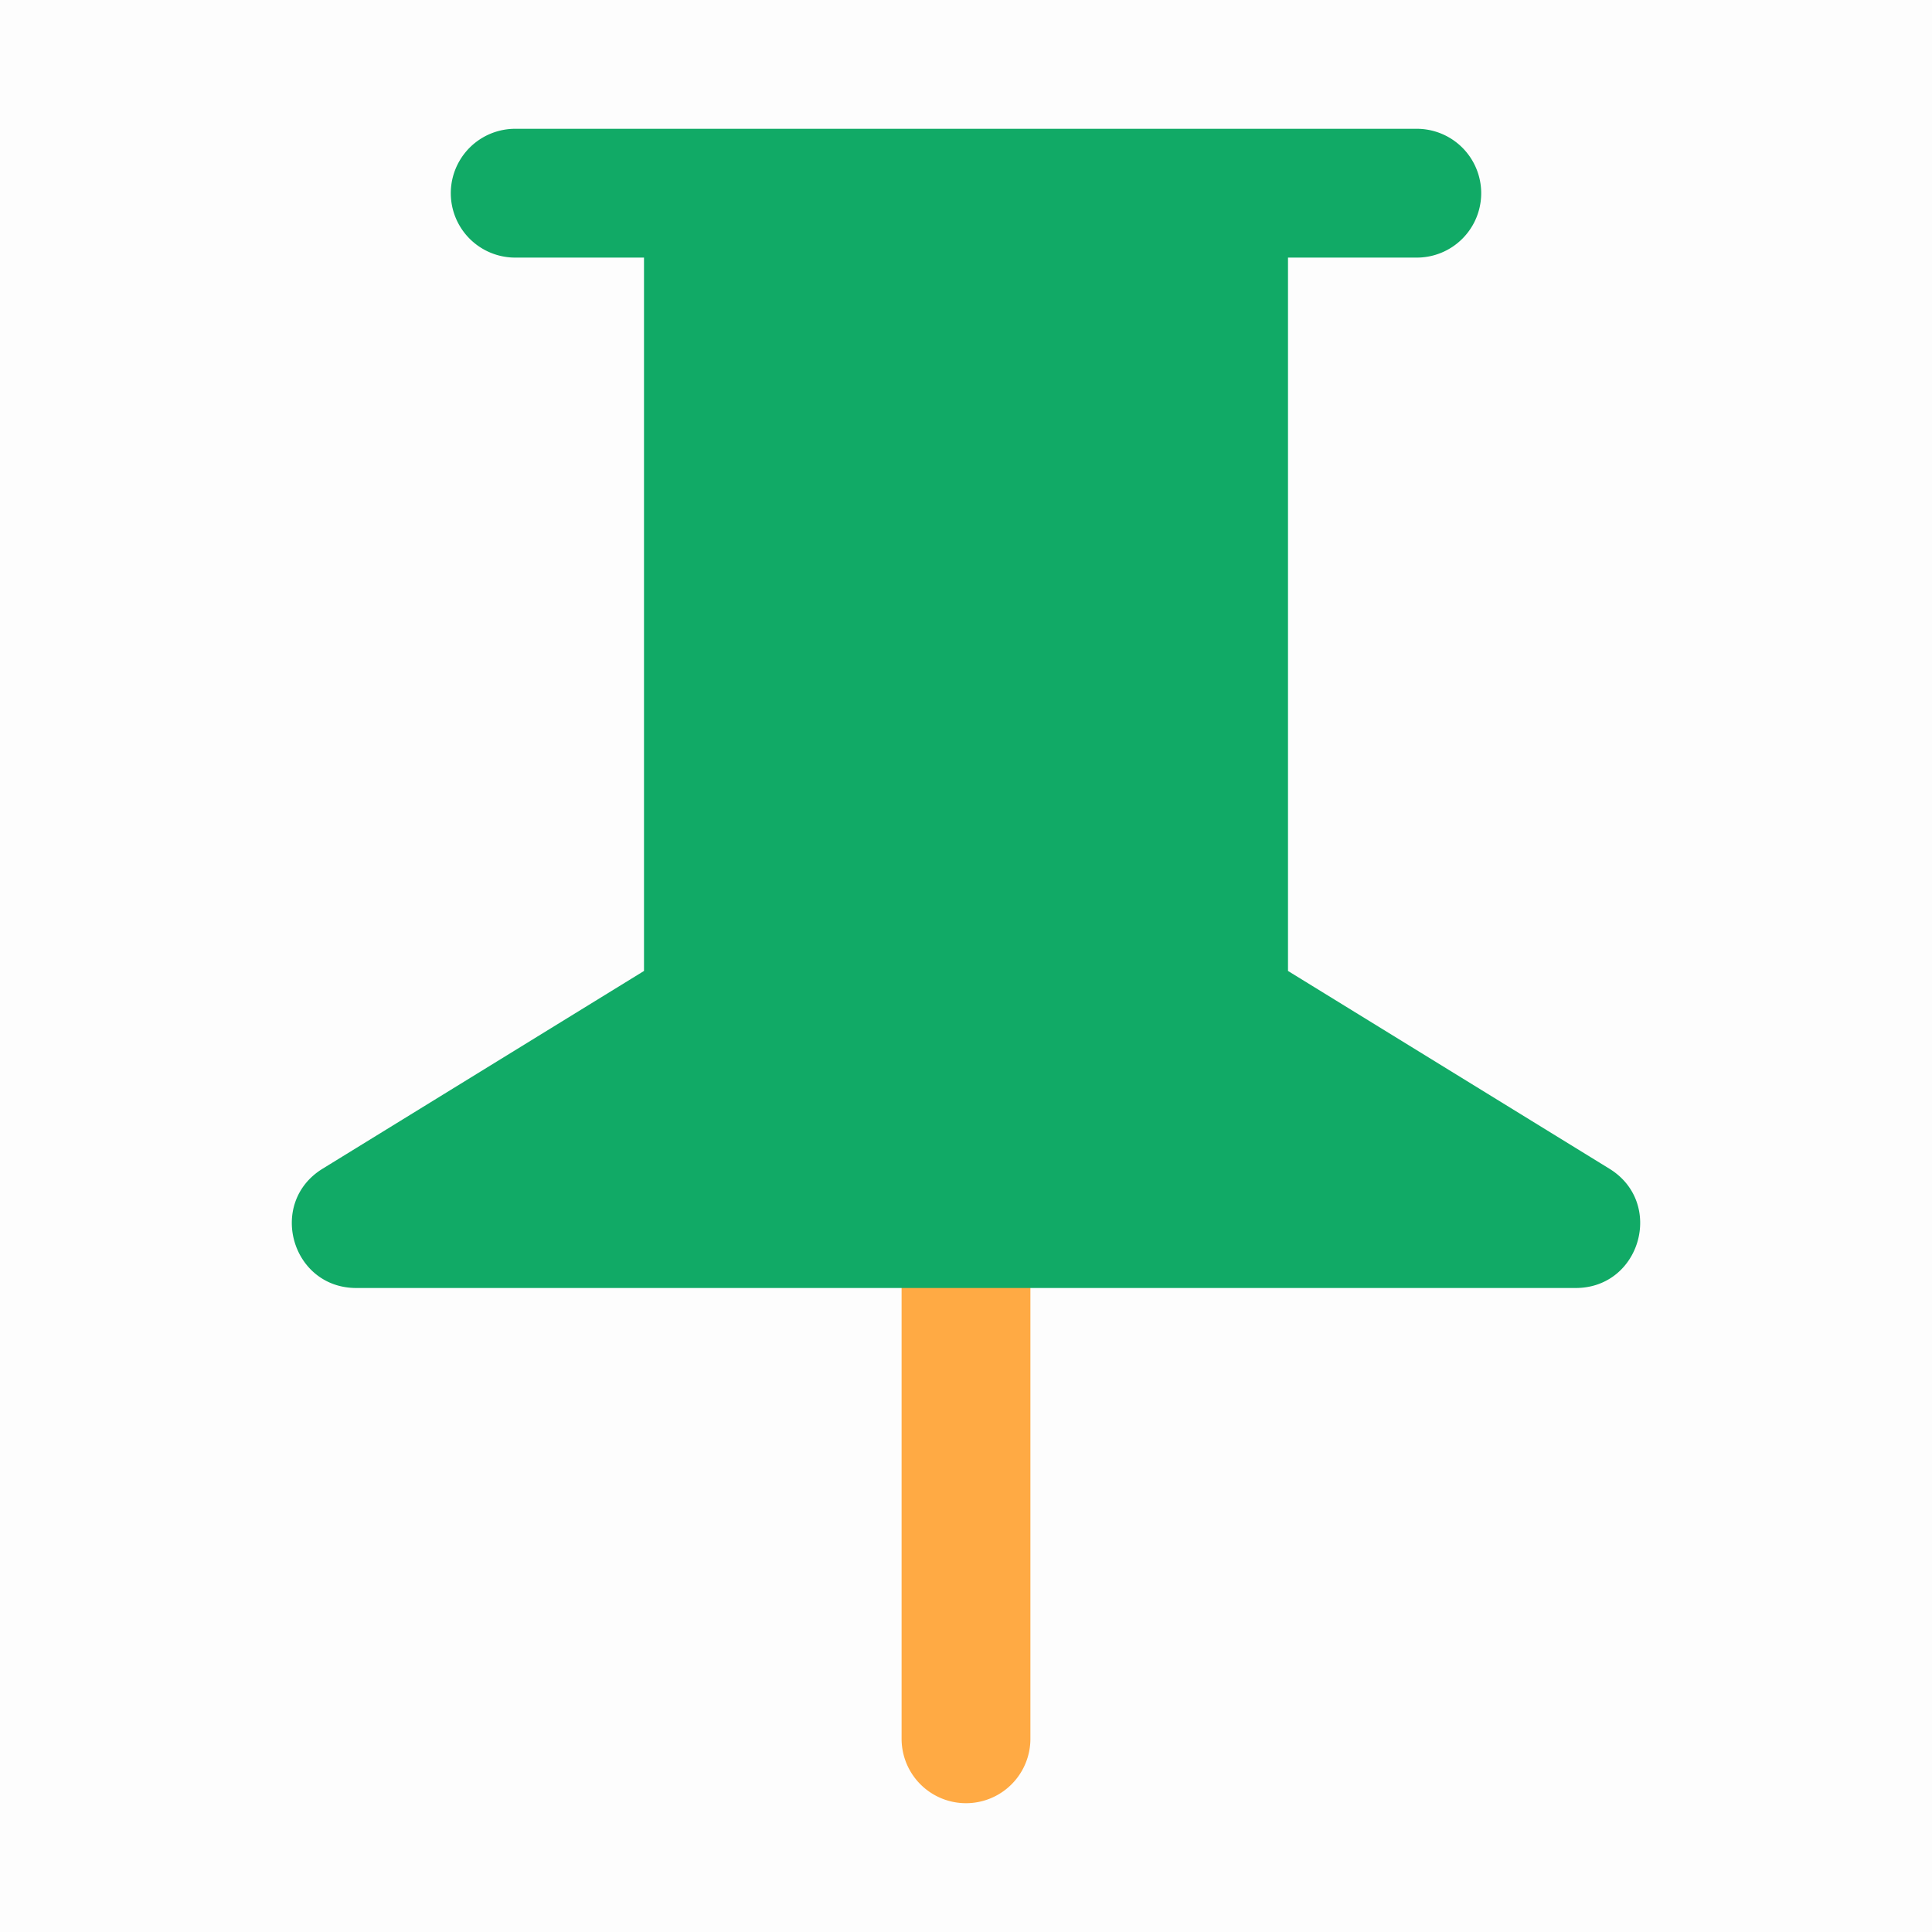
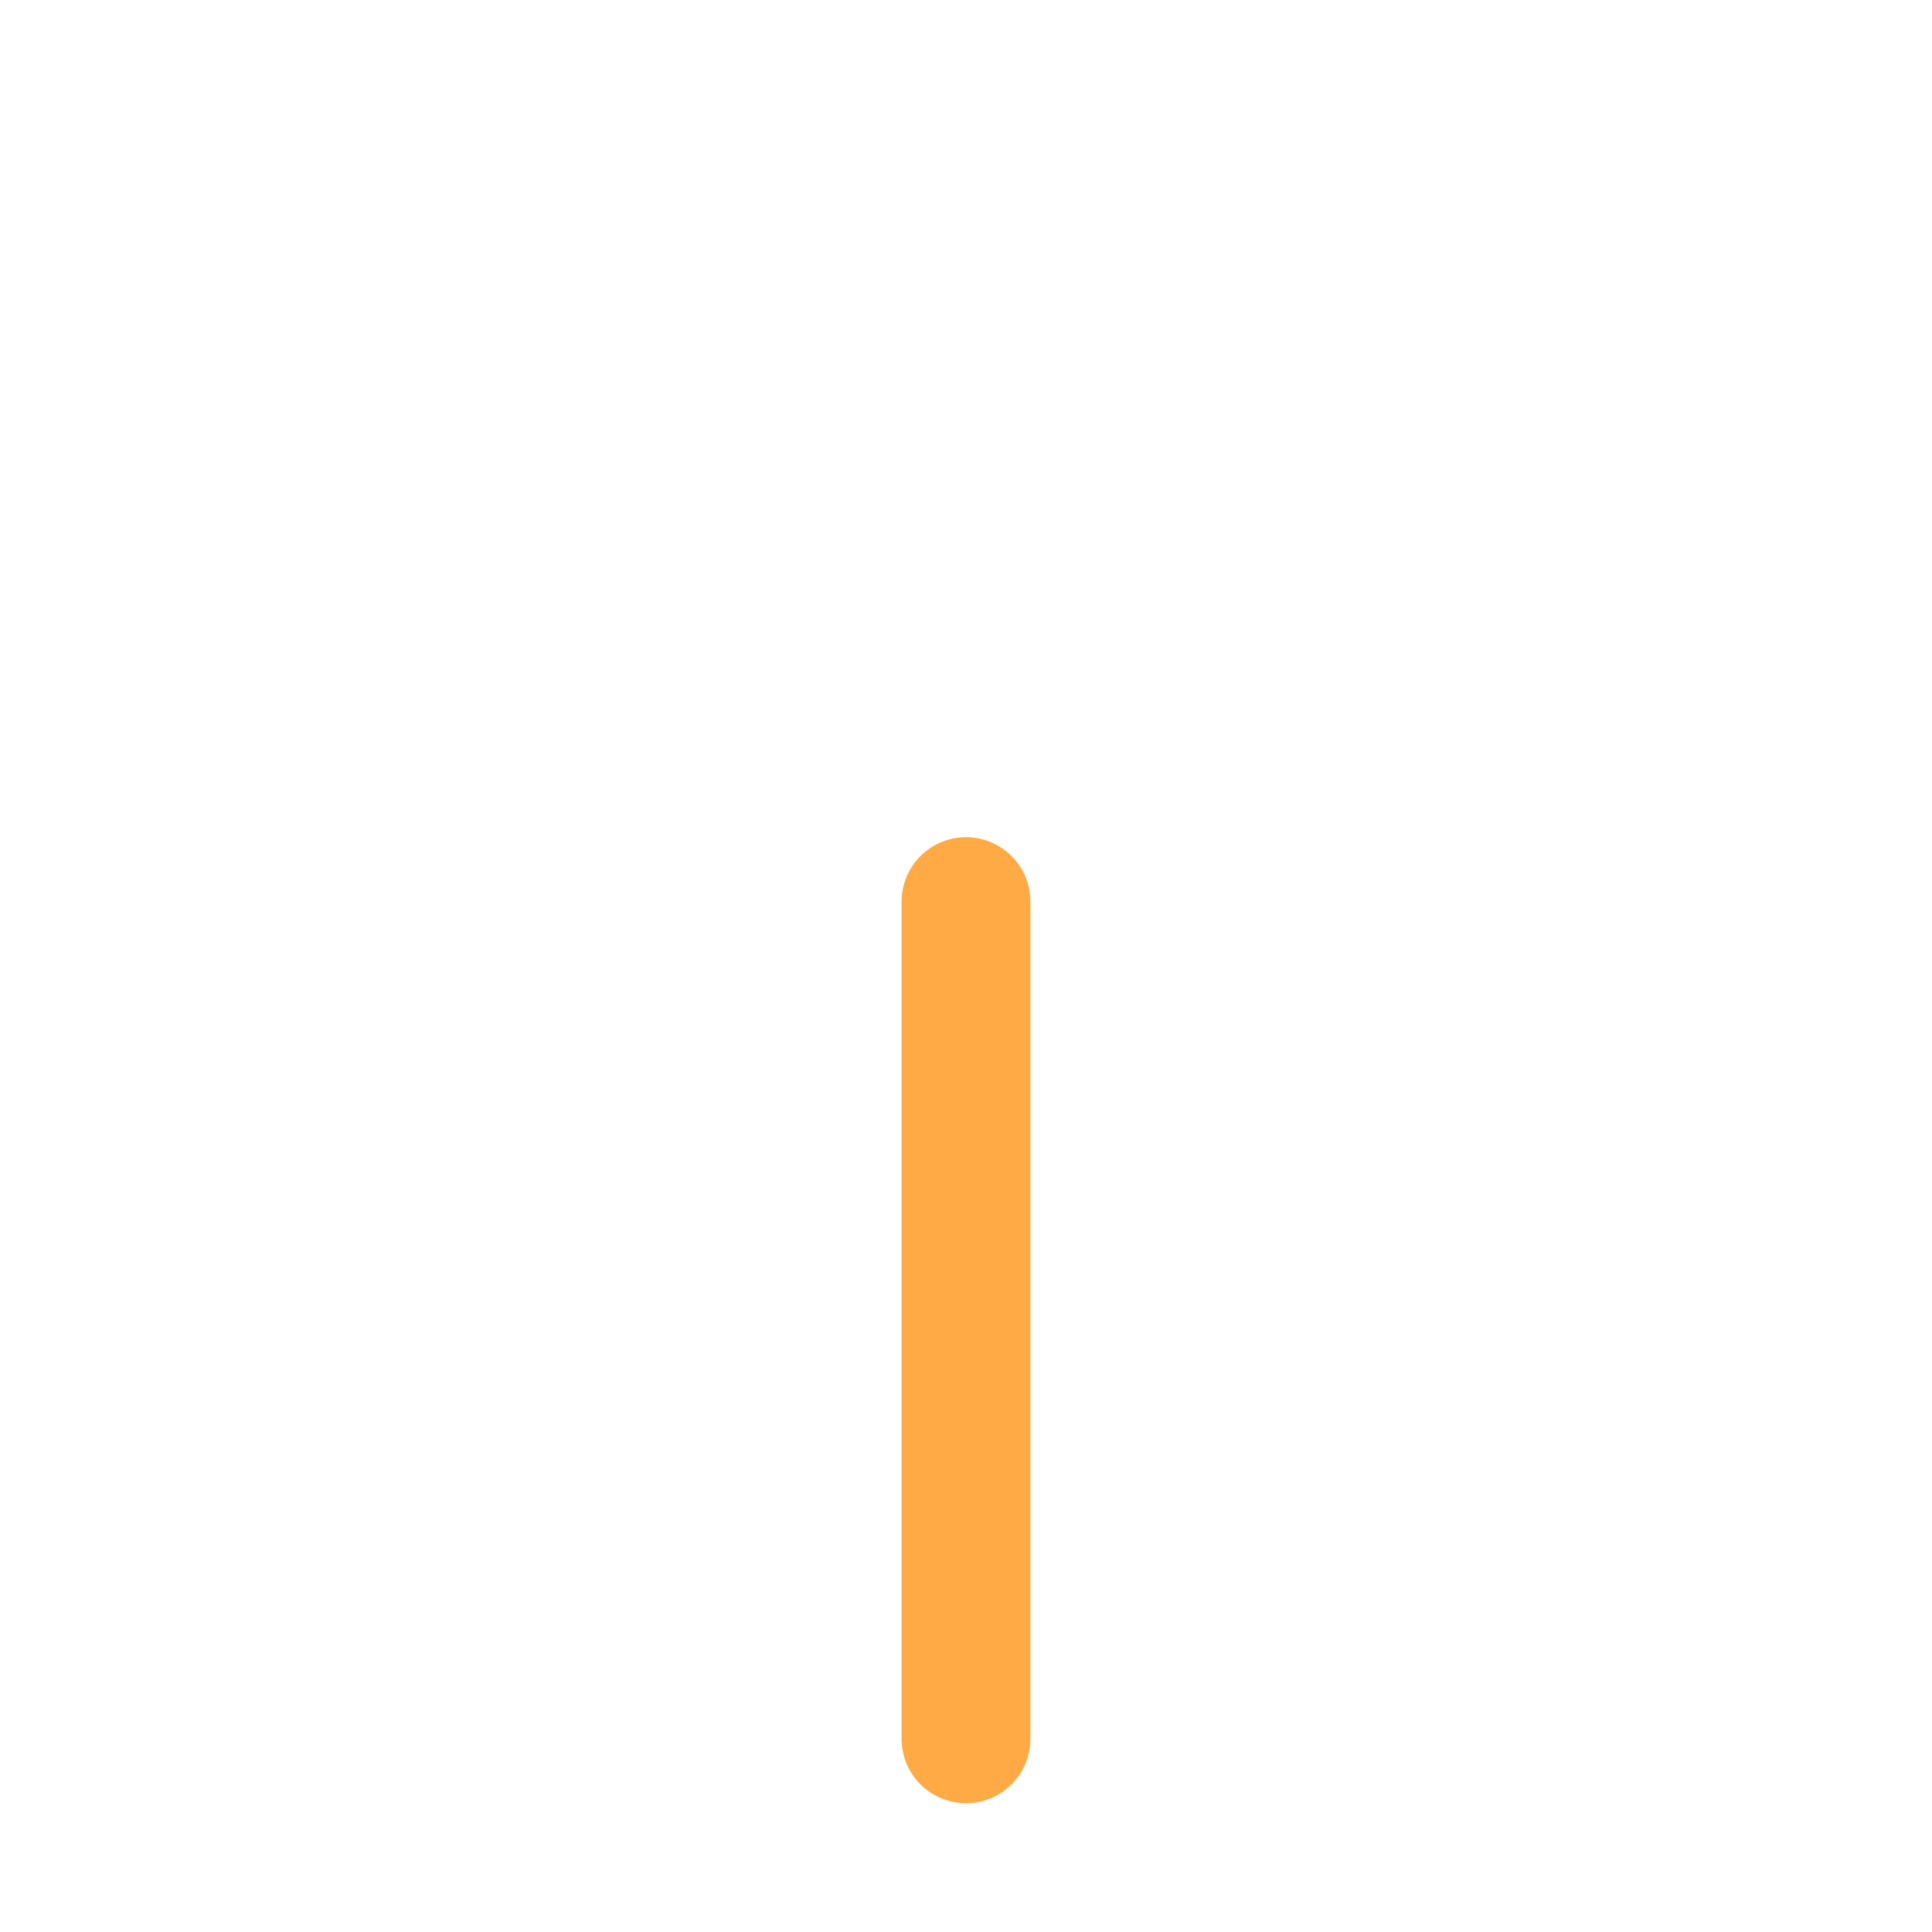
<svg xmlns="http://www.w3.org/2000/svg" height="200" width="200" version="1.1" viewBox="0 0 1024 1024" class="icon">
-   <path opacity=".01" fill="#202425" d="M0 0h1024v1024H0V0z" />
  <path fill="#FFAA44" d="M512 443.733a34.133 34.133 0 0 1 34.133 34.133v443.733a34.133 34.133 0 1 1-68.267 0V477.867a34.133 34.133 0 0 1 34.133-34.133z" />
-   <path fill="#11AA66" d="M341.333 514.628V136.533H273.067a34.133 34.133 0 1 1 0-68.267h477.867a34.133 34.133 0 1 1 0 68.267h-68.267v378.095l170.359 104.823c29.321 18.057 16.521 63.215-17.886 63.215H188.86c-34.406 0-47.206-45.158-17.886-63.215L341.333 514.628z" />
</svg>